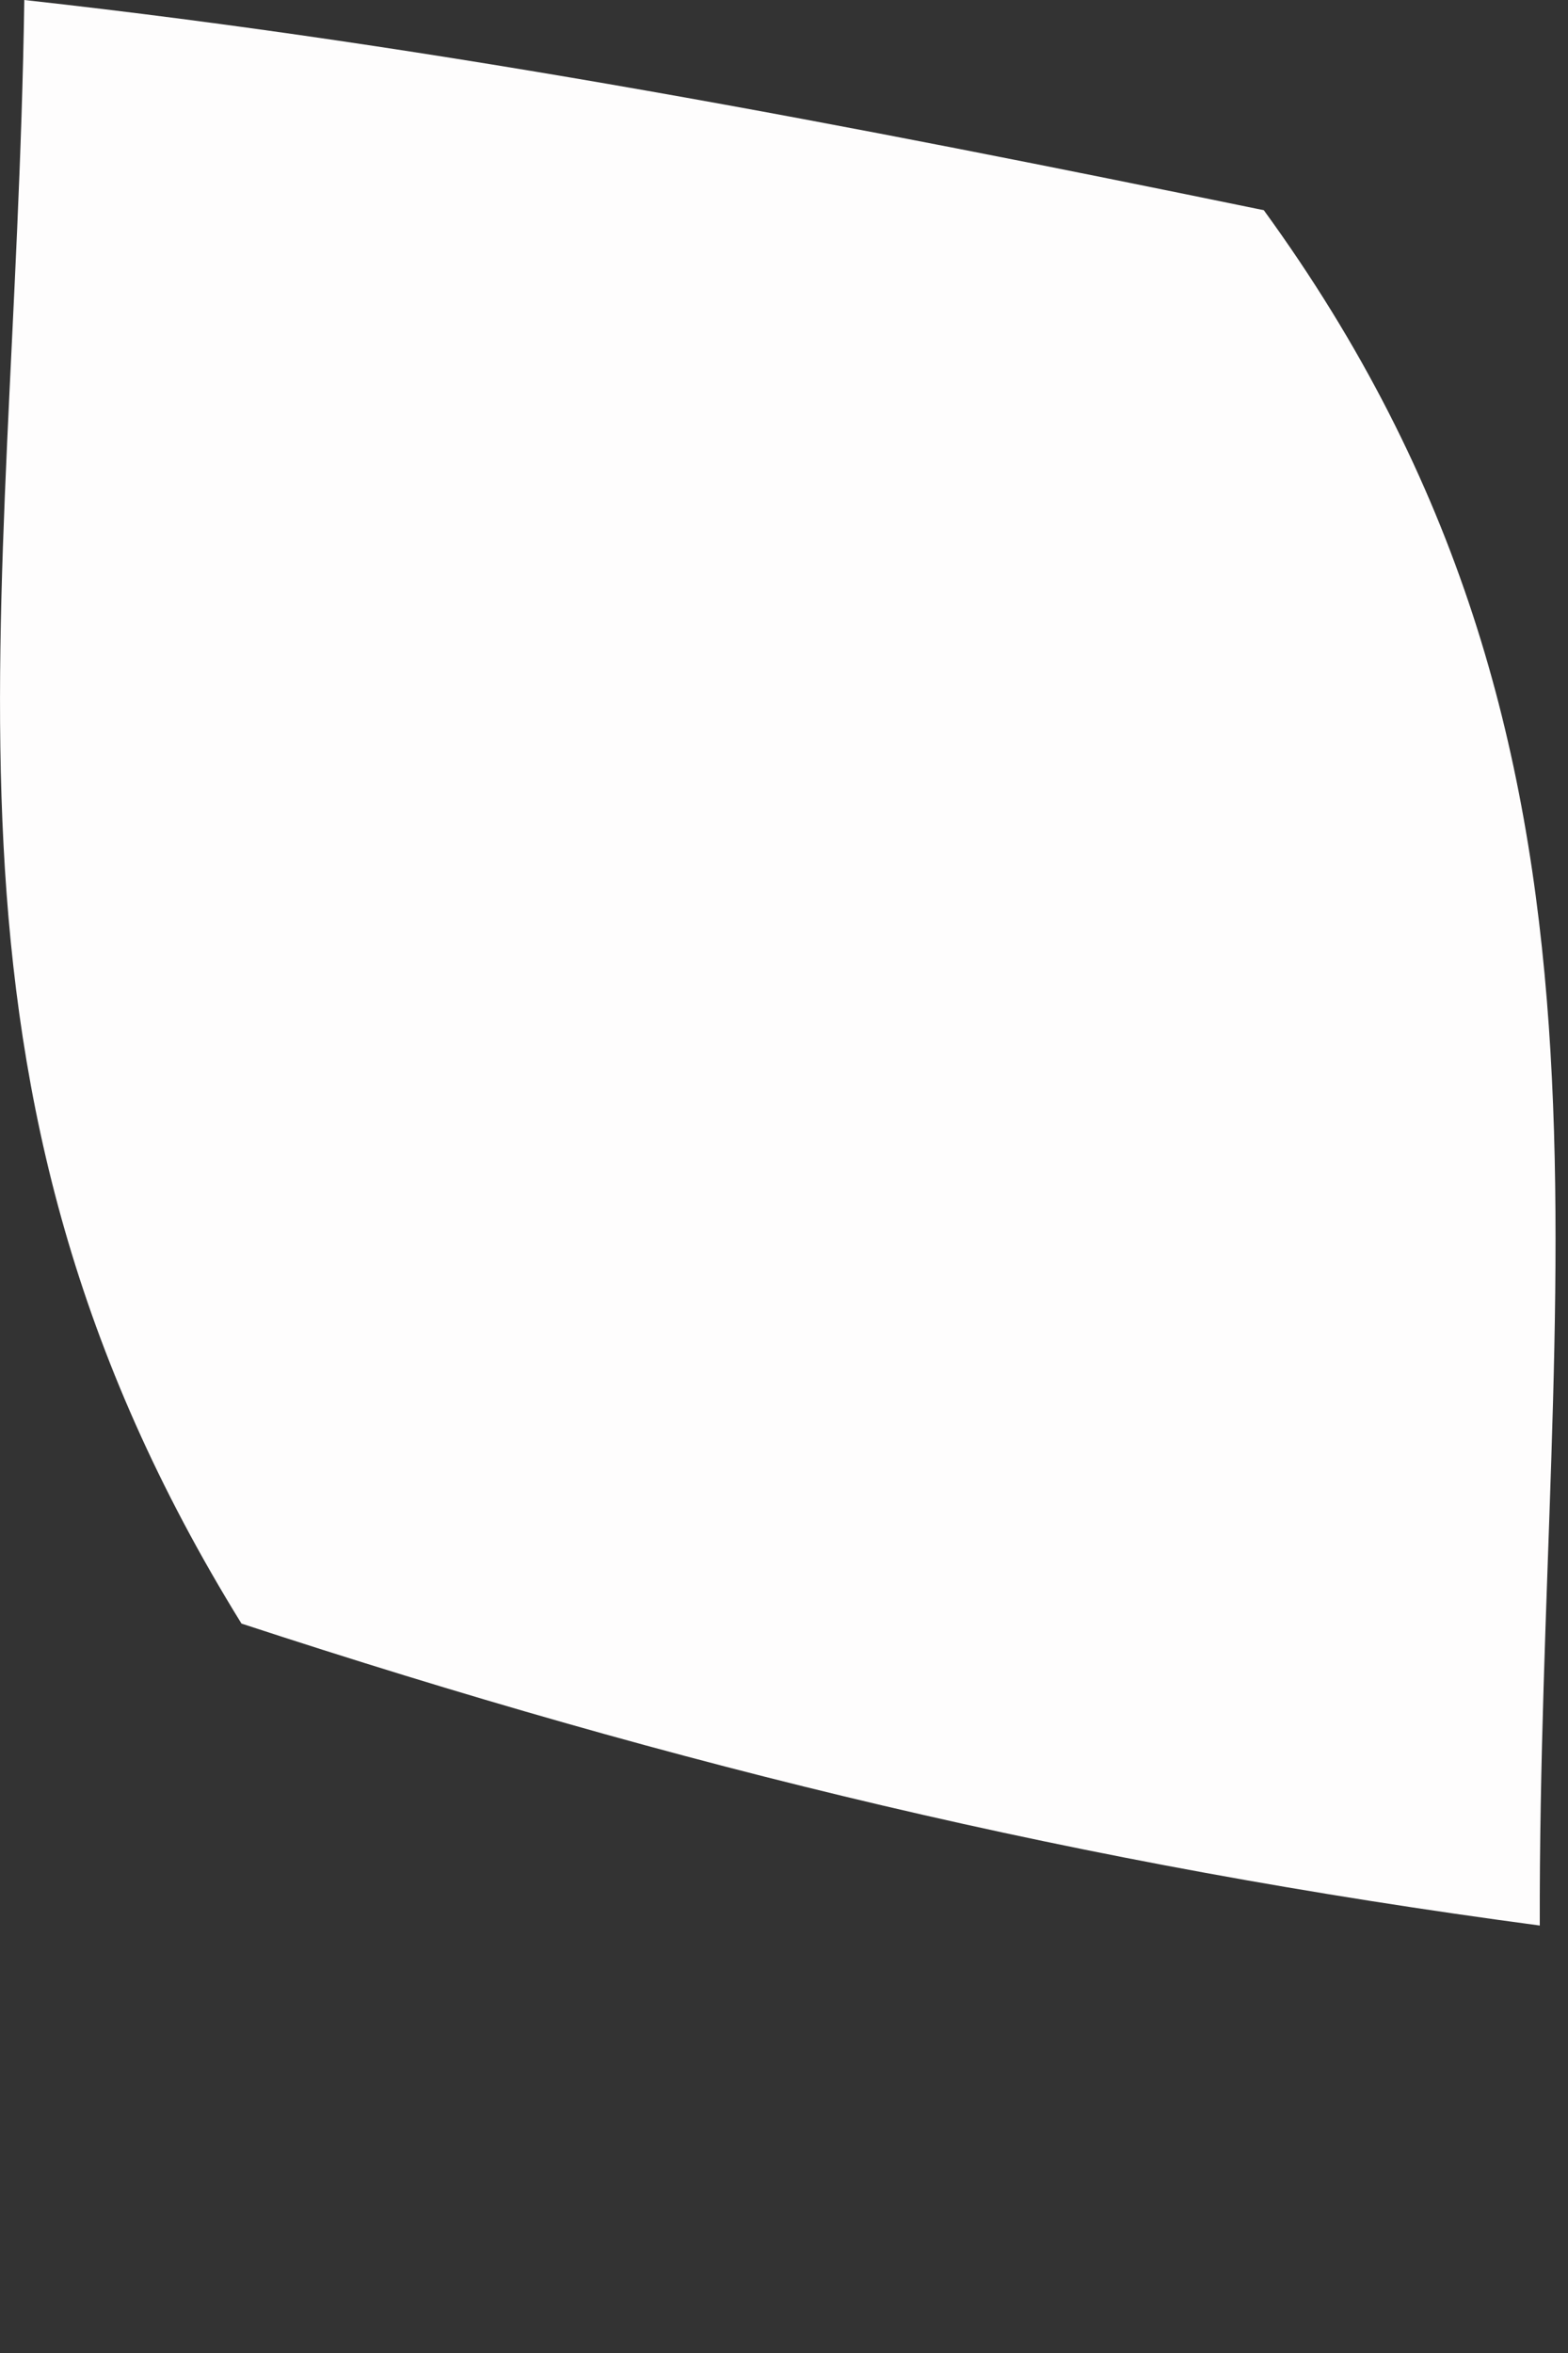
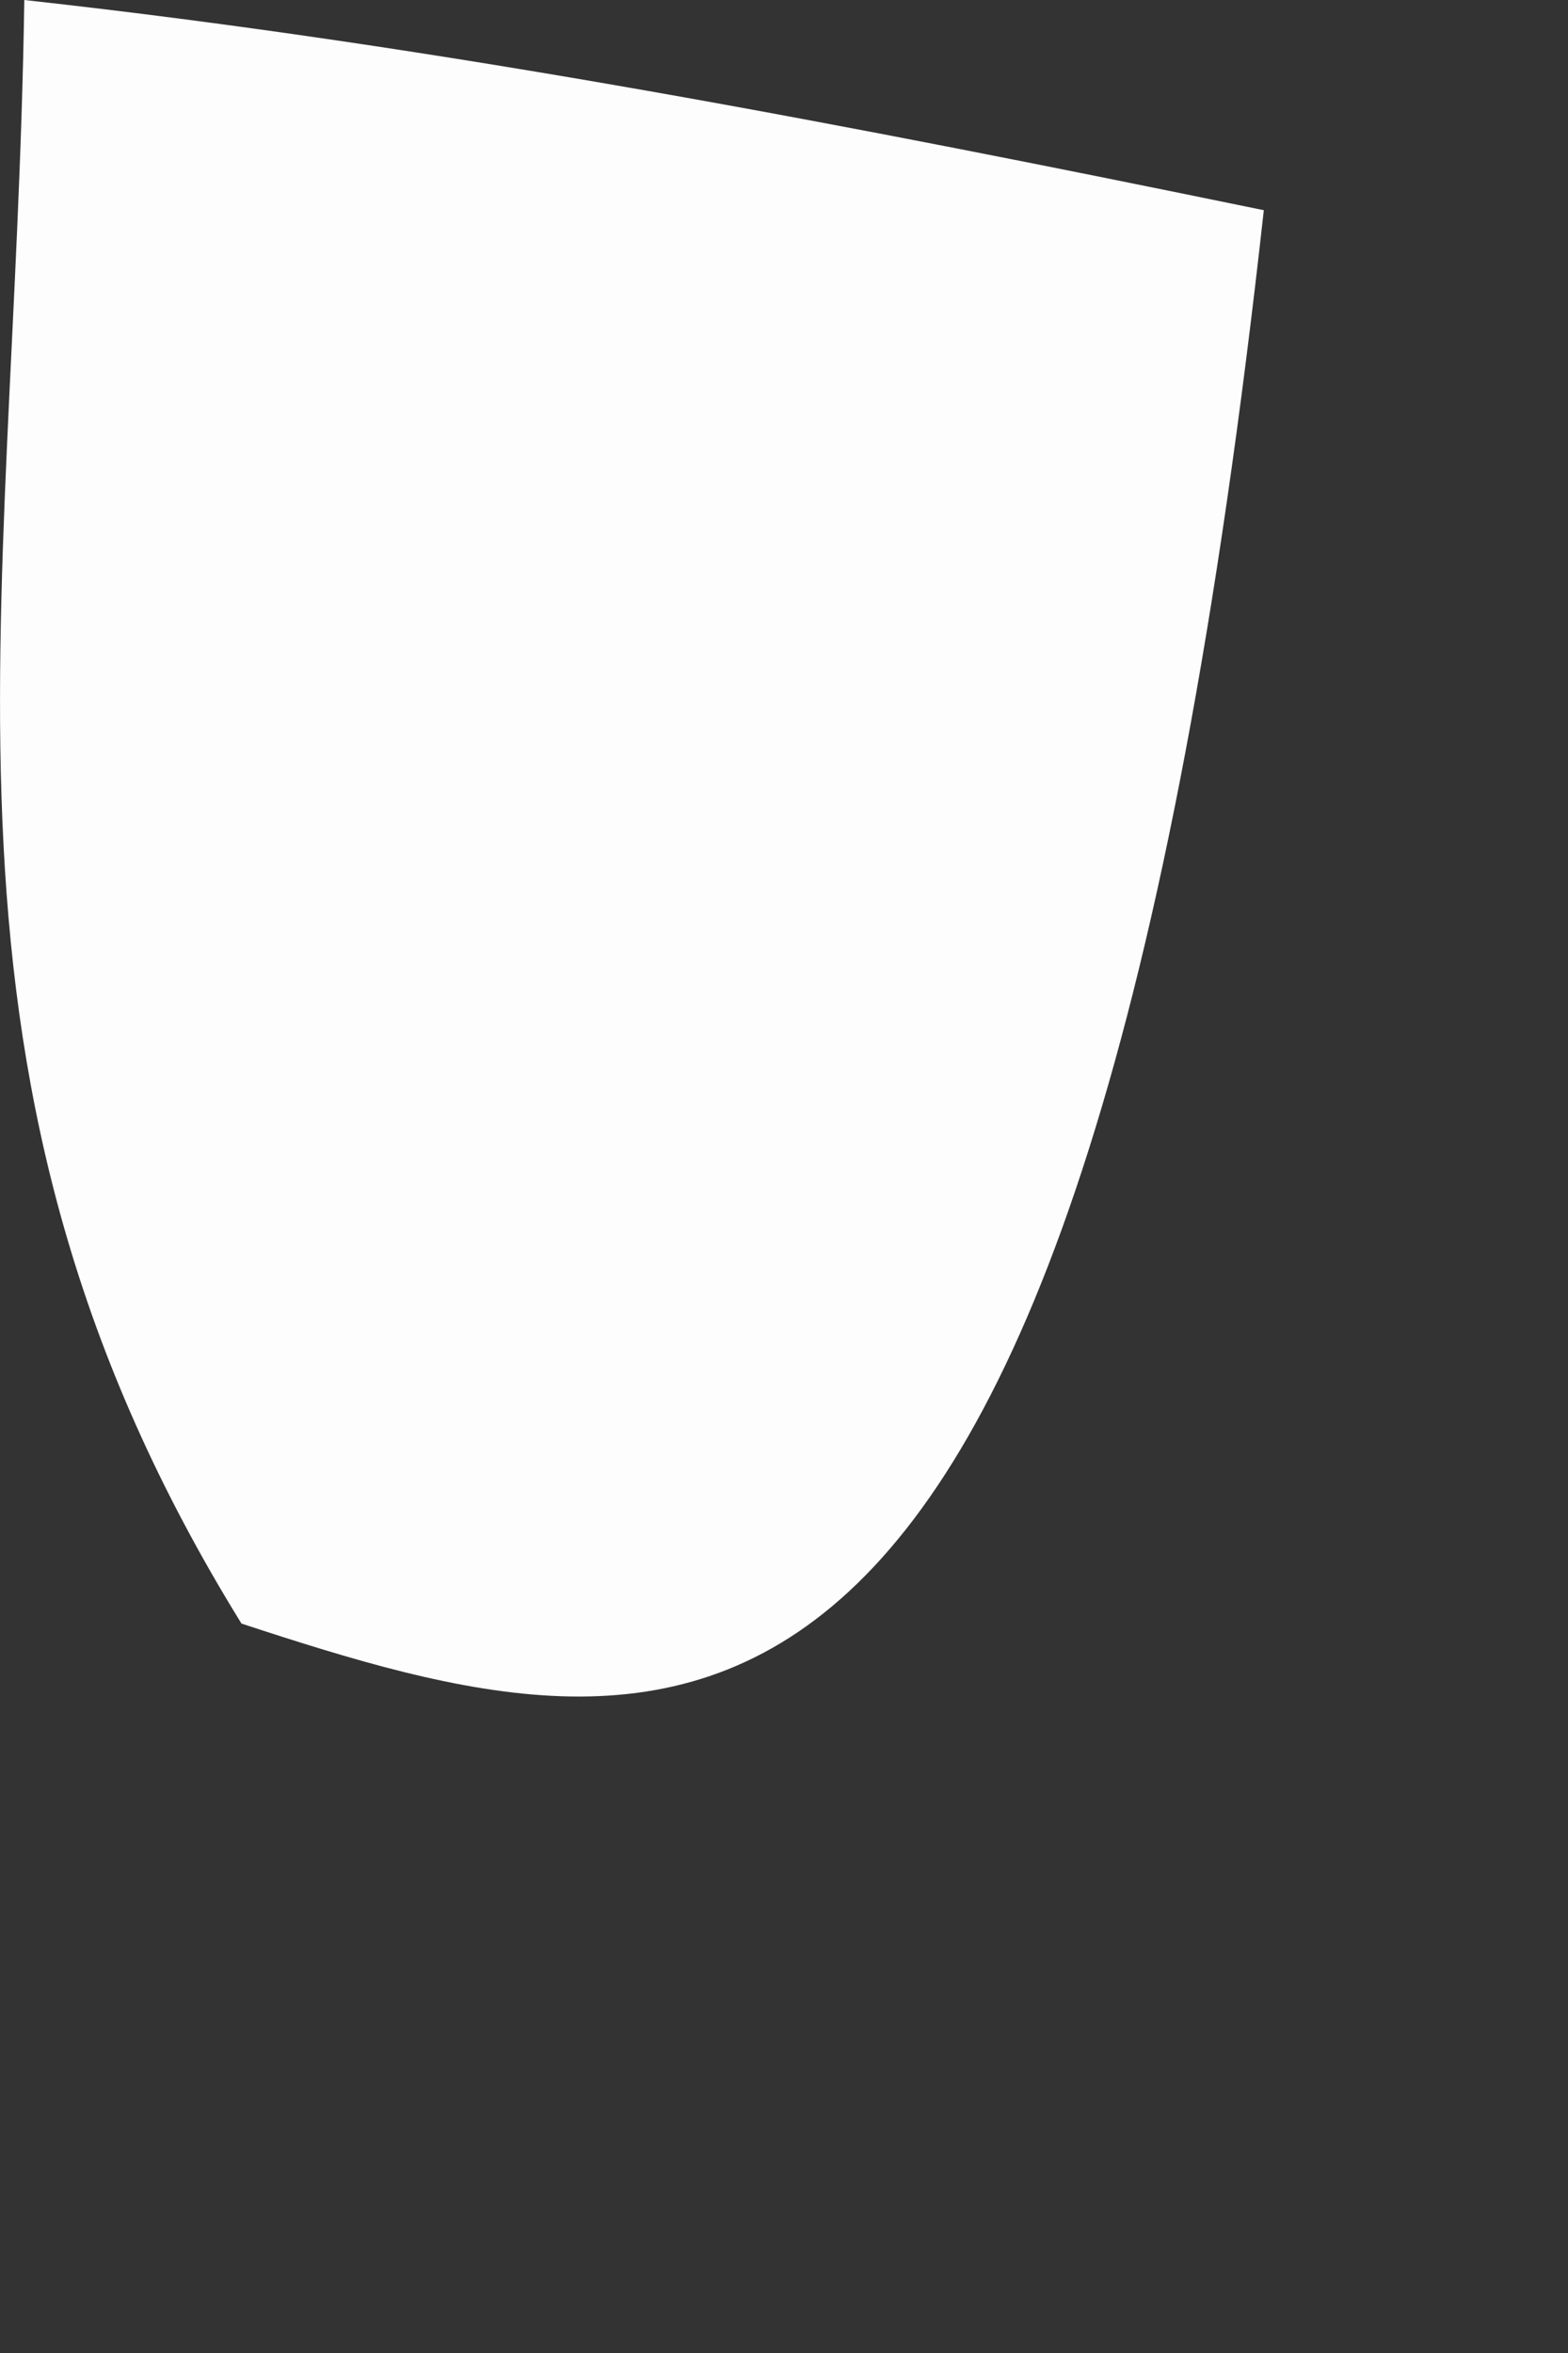
<svg xmlns="http://www.w3.org/2000/svg" fill="none" height="100%" overflow="visible" preserveAspectRatio="none" style="display: block;" viewBox="0 0 2 3" width="100%">
  <rect x="0" y="0" width="2" height="3" fill="#333333" stroke="none" />
-   <path d="M0.031 0C0.566 0.059 1.086 0.16 1.612 0.268C2.114 0.958 1.962 1.622 1.964 2.455C1.379 2.377 0.869 2.254 0.308 2.07C-0.12 1.378 0.019 0.805 0.031 0Z" fill="#FEFDFD" id="Vector" />
+   <path d="M0.031 0C0.566 0.059 1.086 0.16 1.612 0.268C1.379 2.377 0.869 2.254 0.308 2.07C-0.12 1.378 0.019 0.805 0.031 0Z" fill="#FEFDFD" id="Vector" />
</svg>